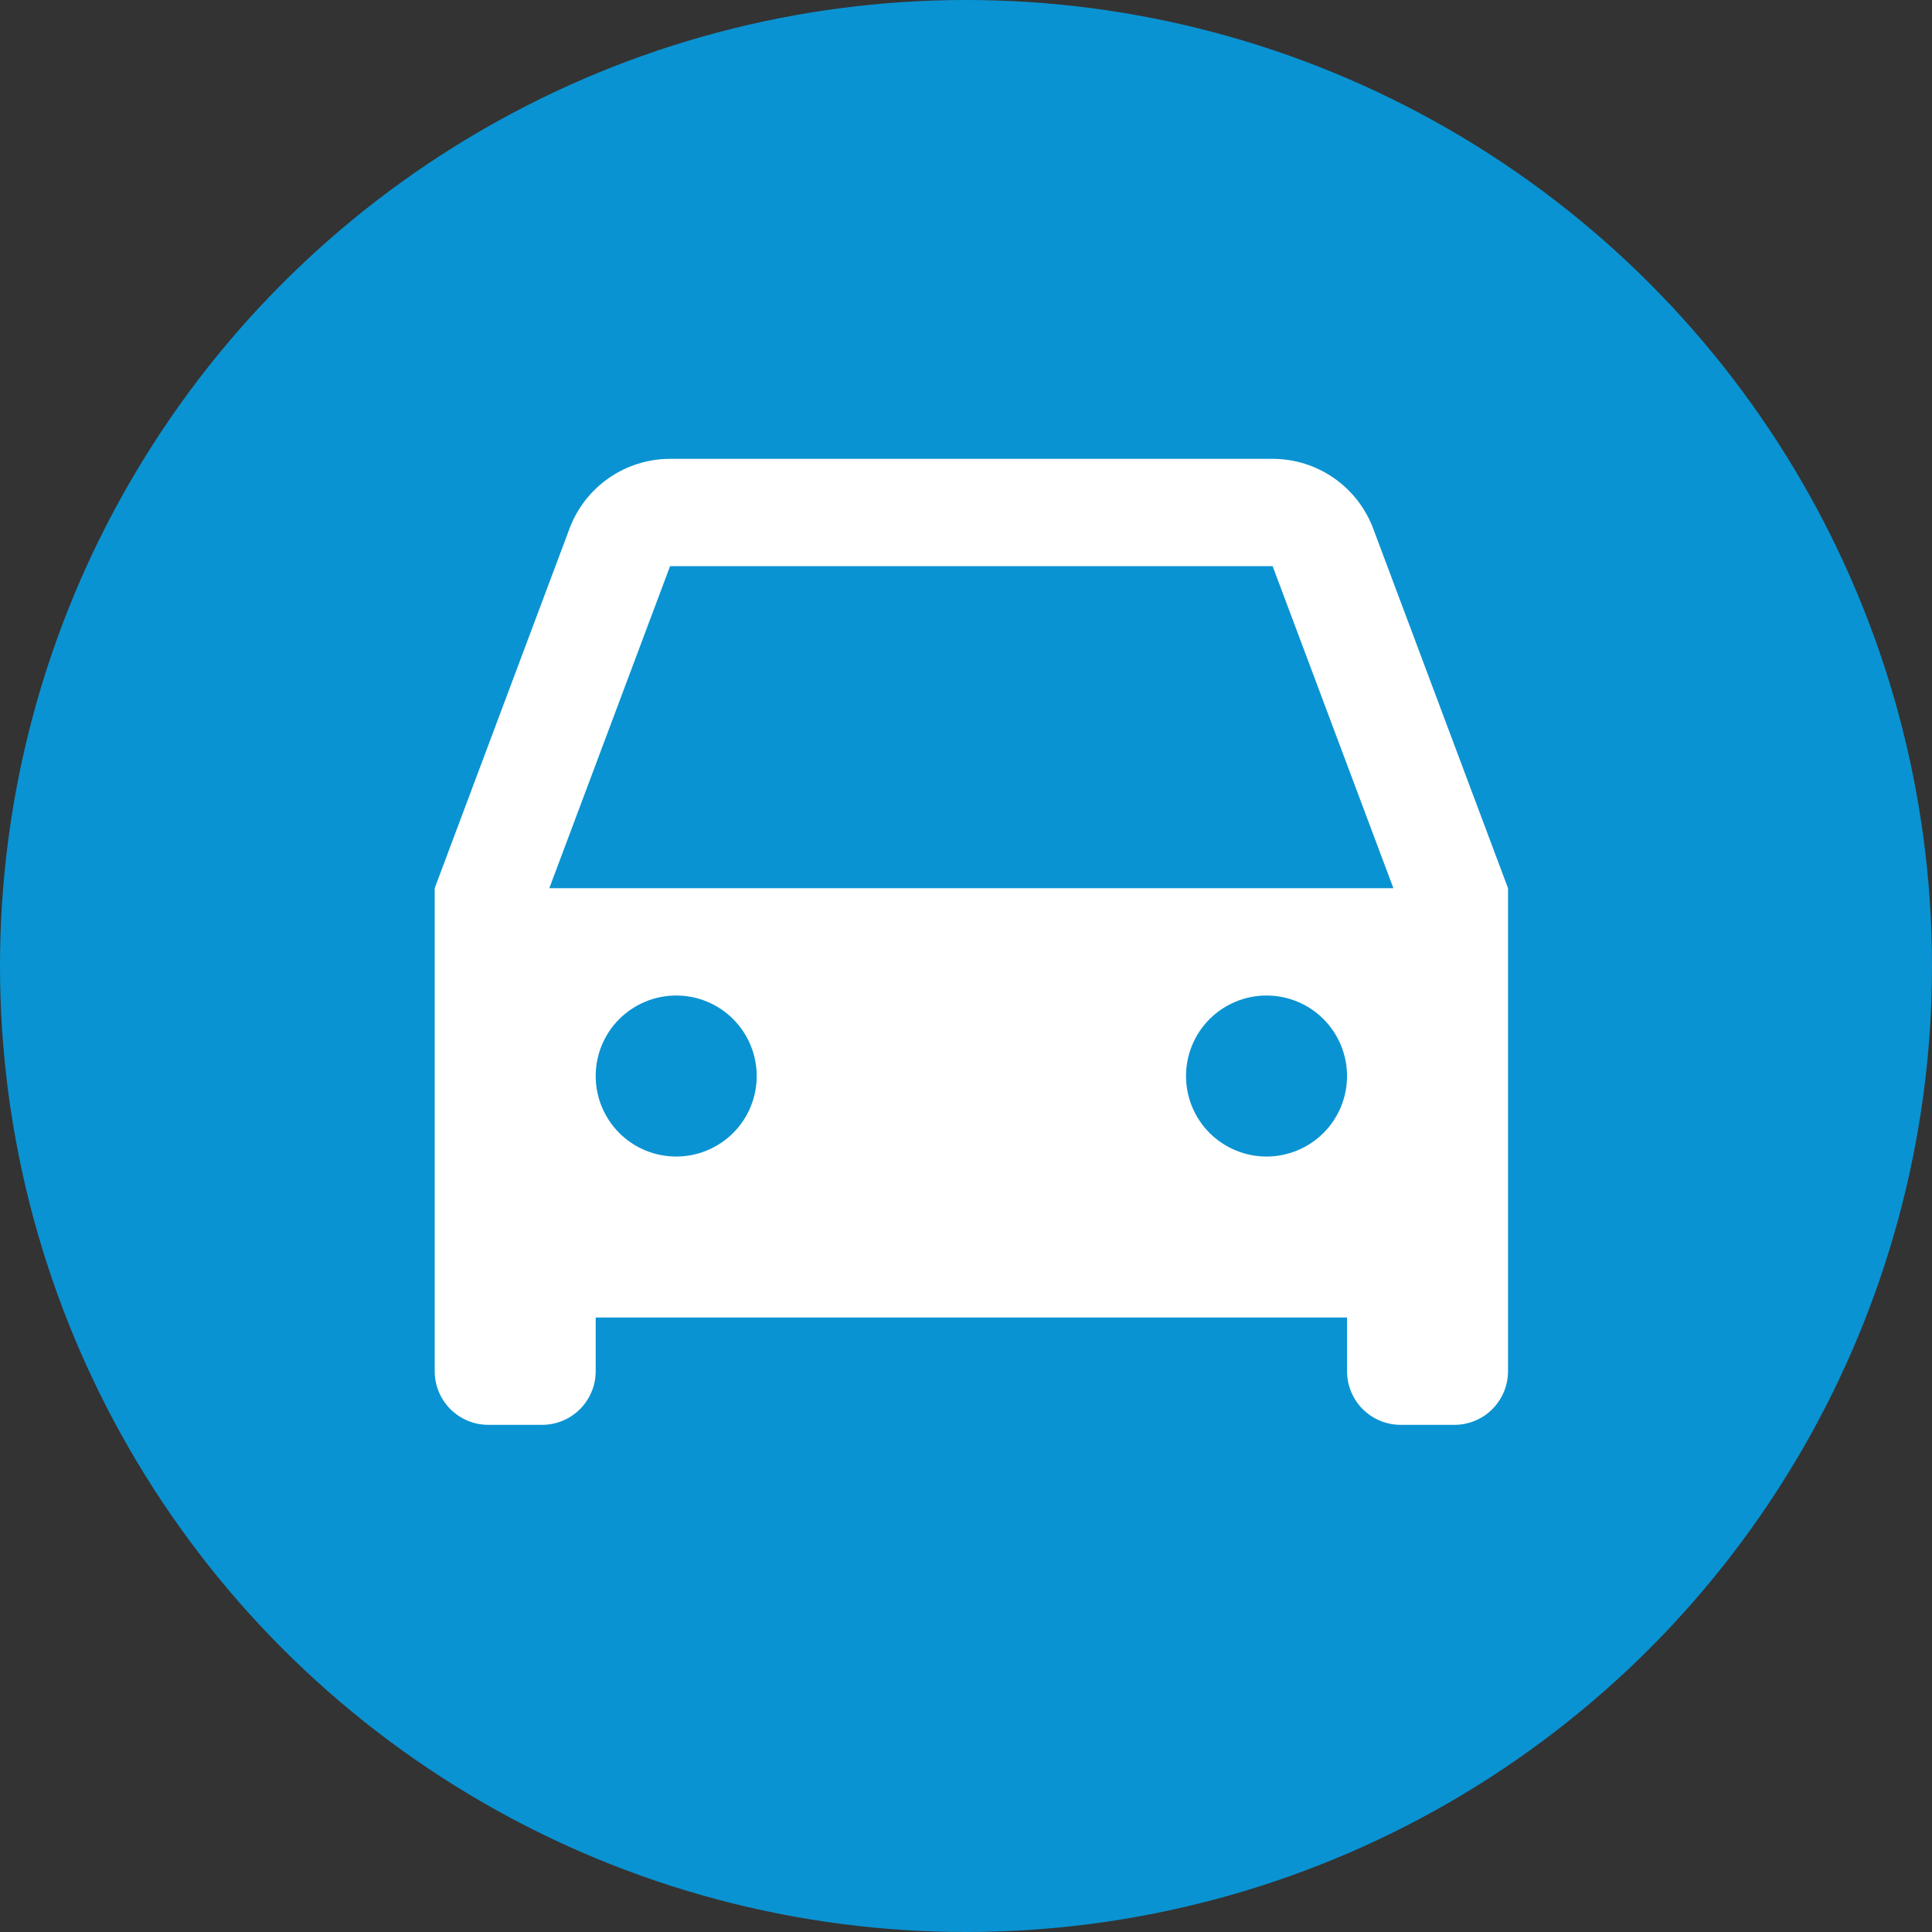
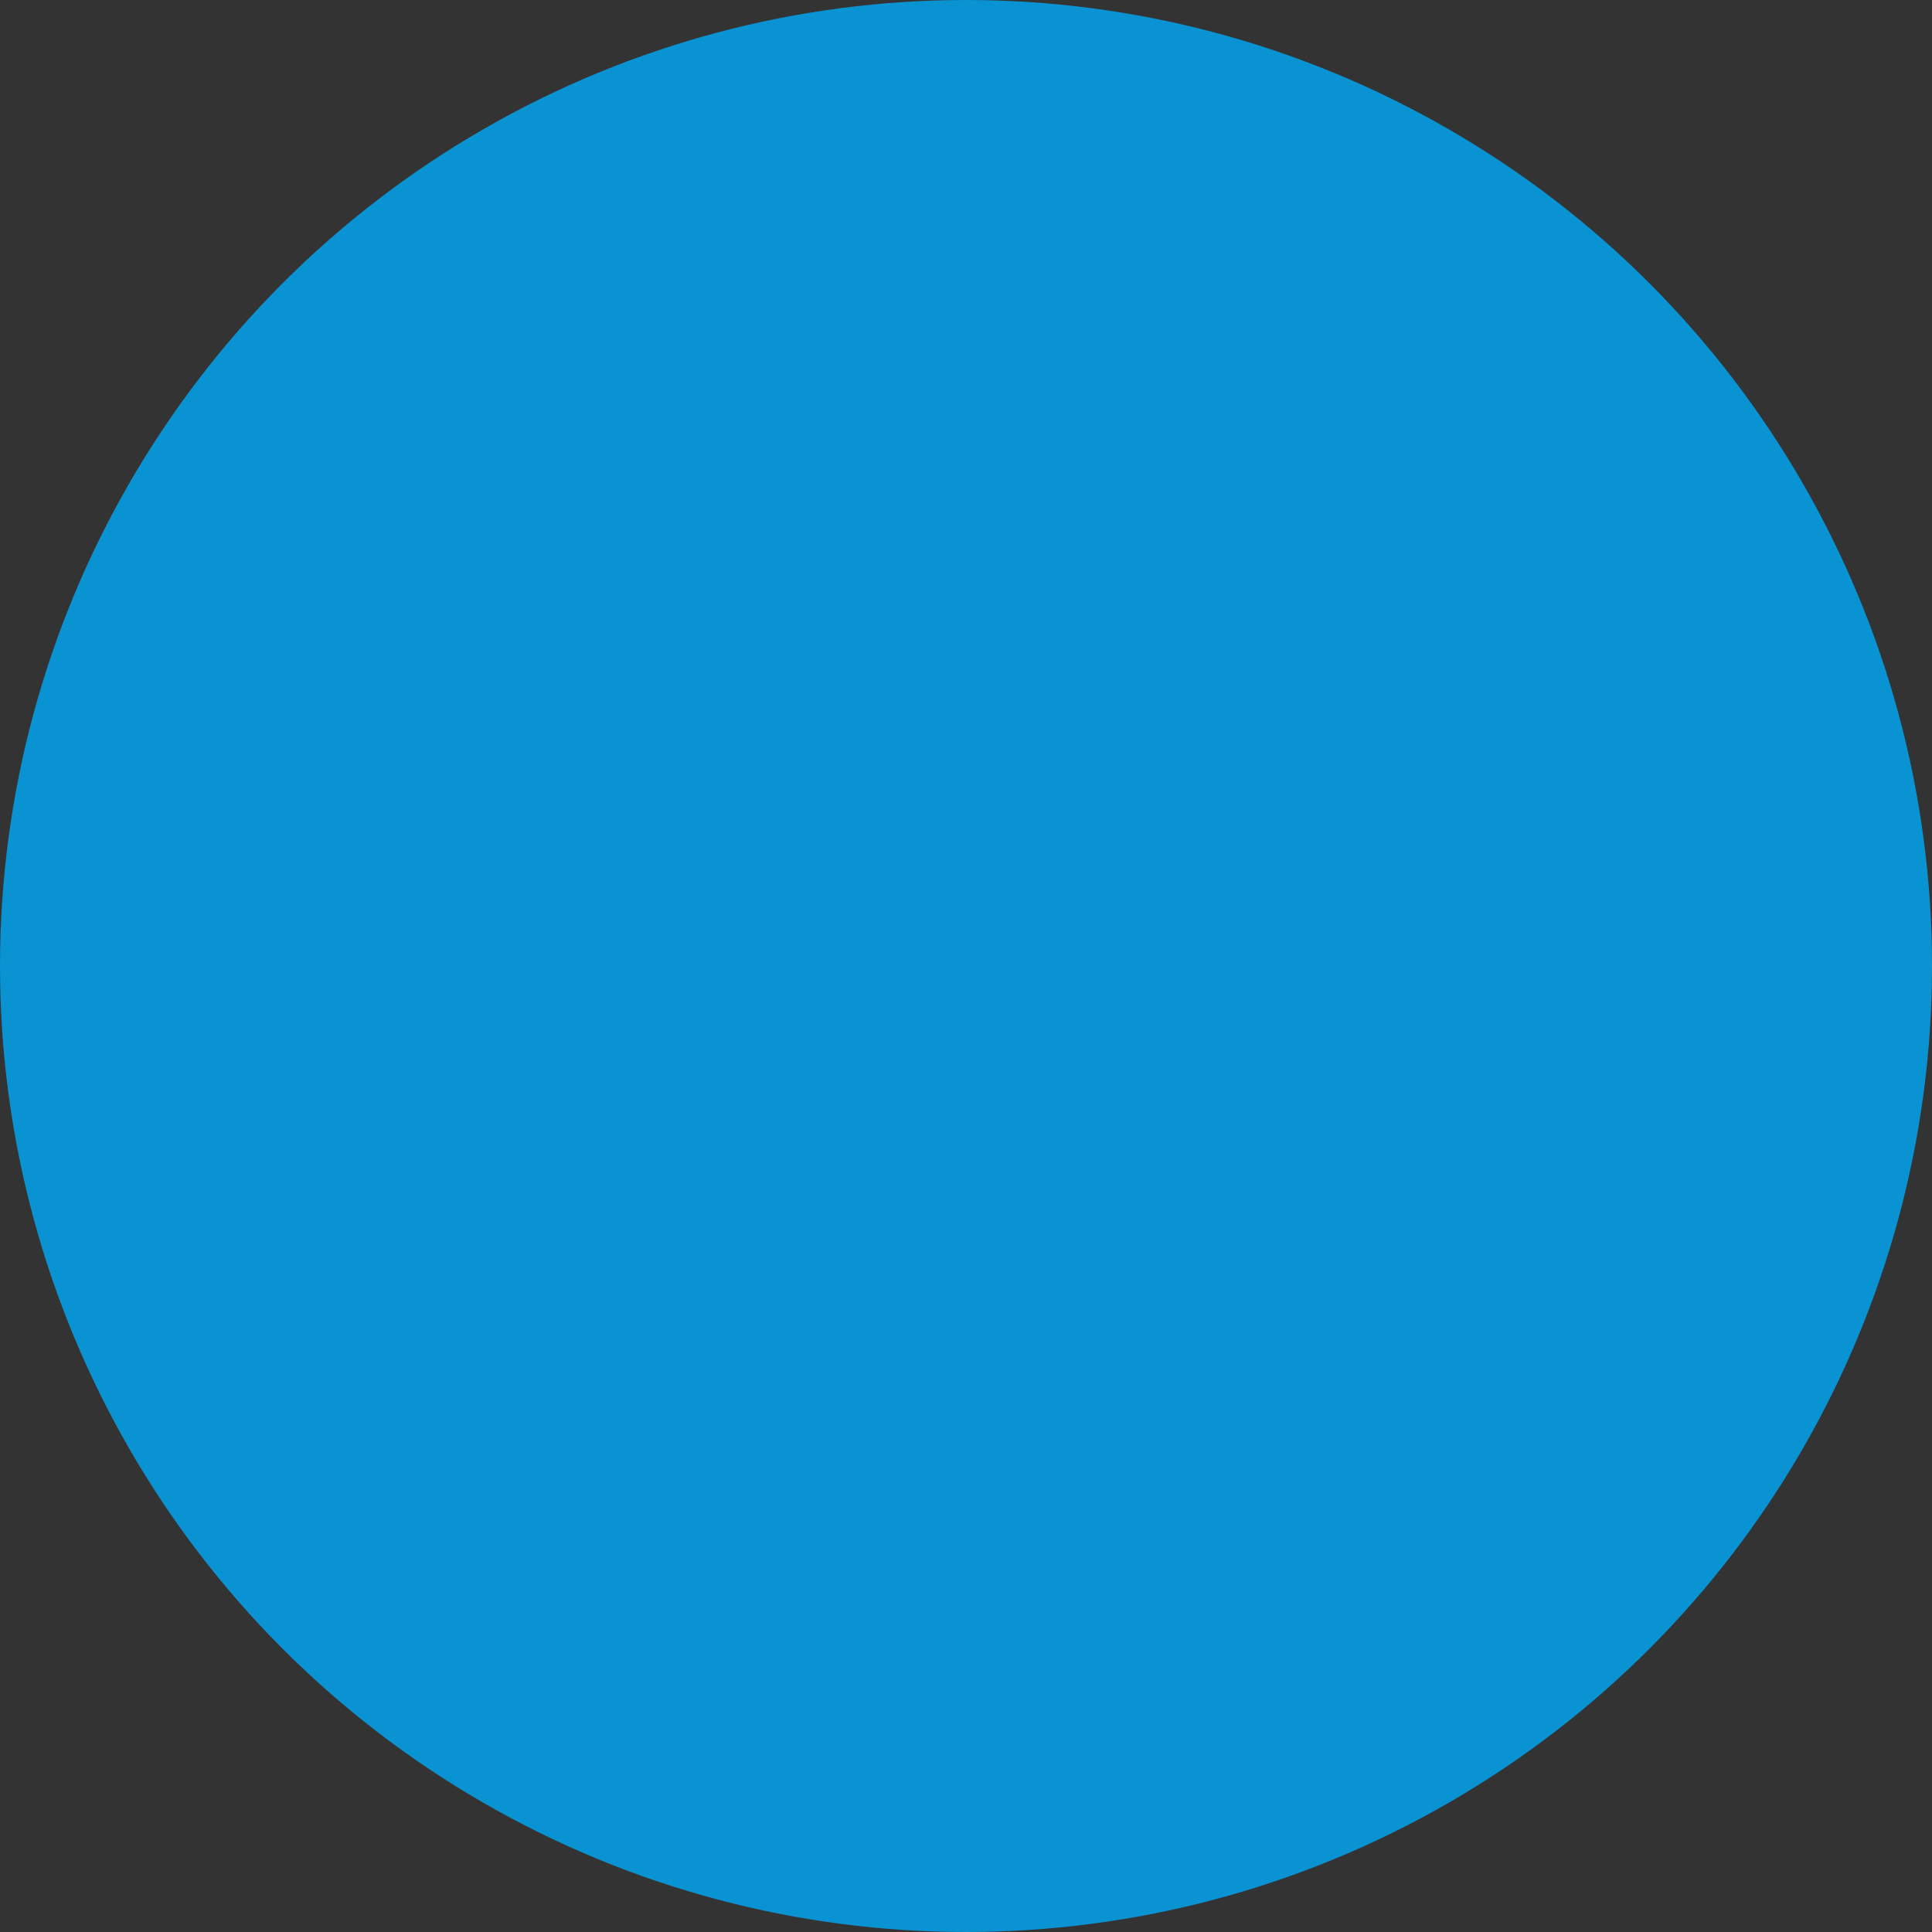
<svg xmlns="http://www.w3.org/2000/svg" fill="none" height="40" viewBox="0 0 40 40" width="40">
  <rect x="0" y="0" width="40" height="40" fill="#333333" stroke="none" />
  <circle cx="20" cy="20" fill="#0a93d2" r="20" />
-   <path d="m27.889 27.278h-15.556v1.111c0 .295-.117.577-.325.786-.208.208-.491.325-.786.325h-1.111c-.295 0-.577-.117-.786-.325-.208-.208-.325-.491-.325-.786v-10l2.792-7.447c.159-.424.443-.789.815-1.046.372-.258.814-.396 1.266-.396h12.476c.452-0.0.894.138 1.266.396.372.258.656.623.815 1.046l2.792 7.447v10c0 .295-.117.577-.325.786-.208.208-.491.325-.786.325h-1.111c-.295 0-.577-.117-.786-.325-.208-.208-.325-.491-.325-.786zm-16.516-8.889h17.476l-2.5-6.667h-12.476zm2.627 5.556c.442 0 .866-.176 1.179-.488.313-.313.488-.737.488-1.179s-.176-.866-.488-1.179c-.312-.313-.737-.488-1.179-.488s-.866.176-1.179.488c-.313.312-.488.737-.488 1.179s.176.866.488 1.179c.312.312.737.488 1.179.488zm12.222 0c.442 0 .866-.176 1.179-.488.313-.313.488-.737.488-1.179s-.176-.866-.488-1.179c-.312-.313-.737-.488-1.179-.488s-.866.176-1.179.488c-.312.312-.488.737-.488 1.179s.176.866.488 1.179c.313.312.737.488 1.179.488z" fill="#fff" />
</svg>